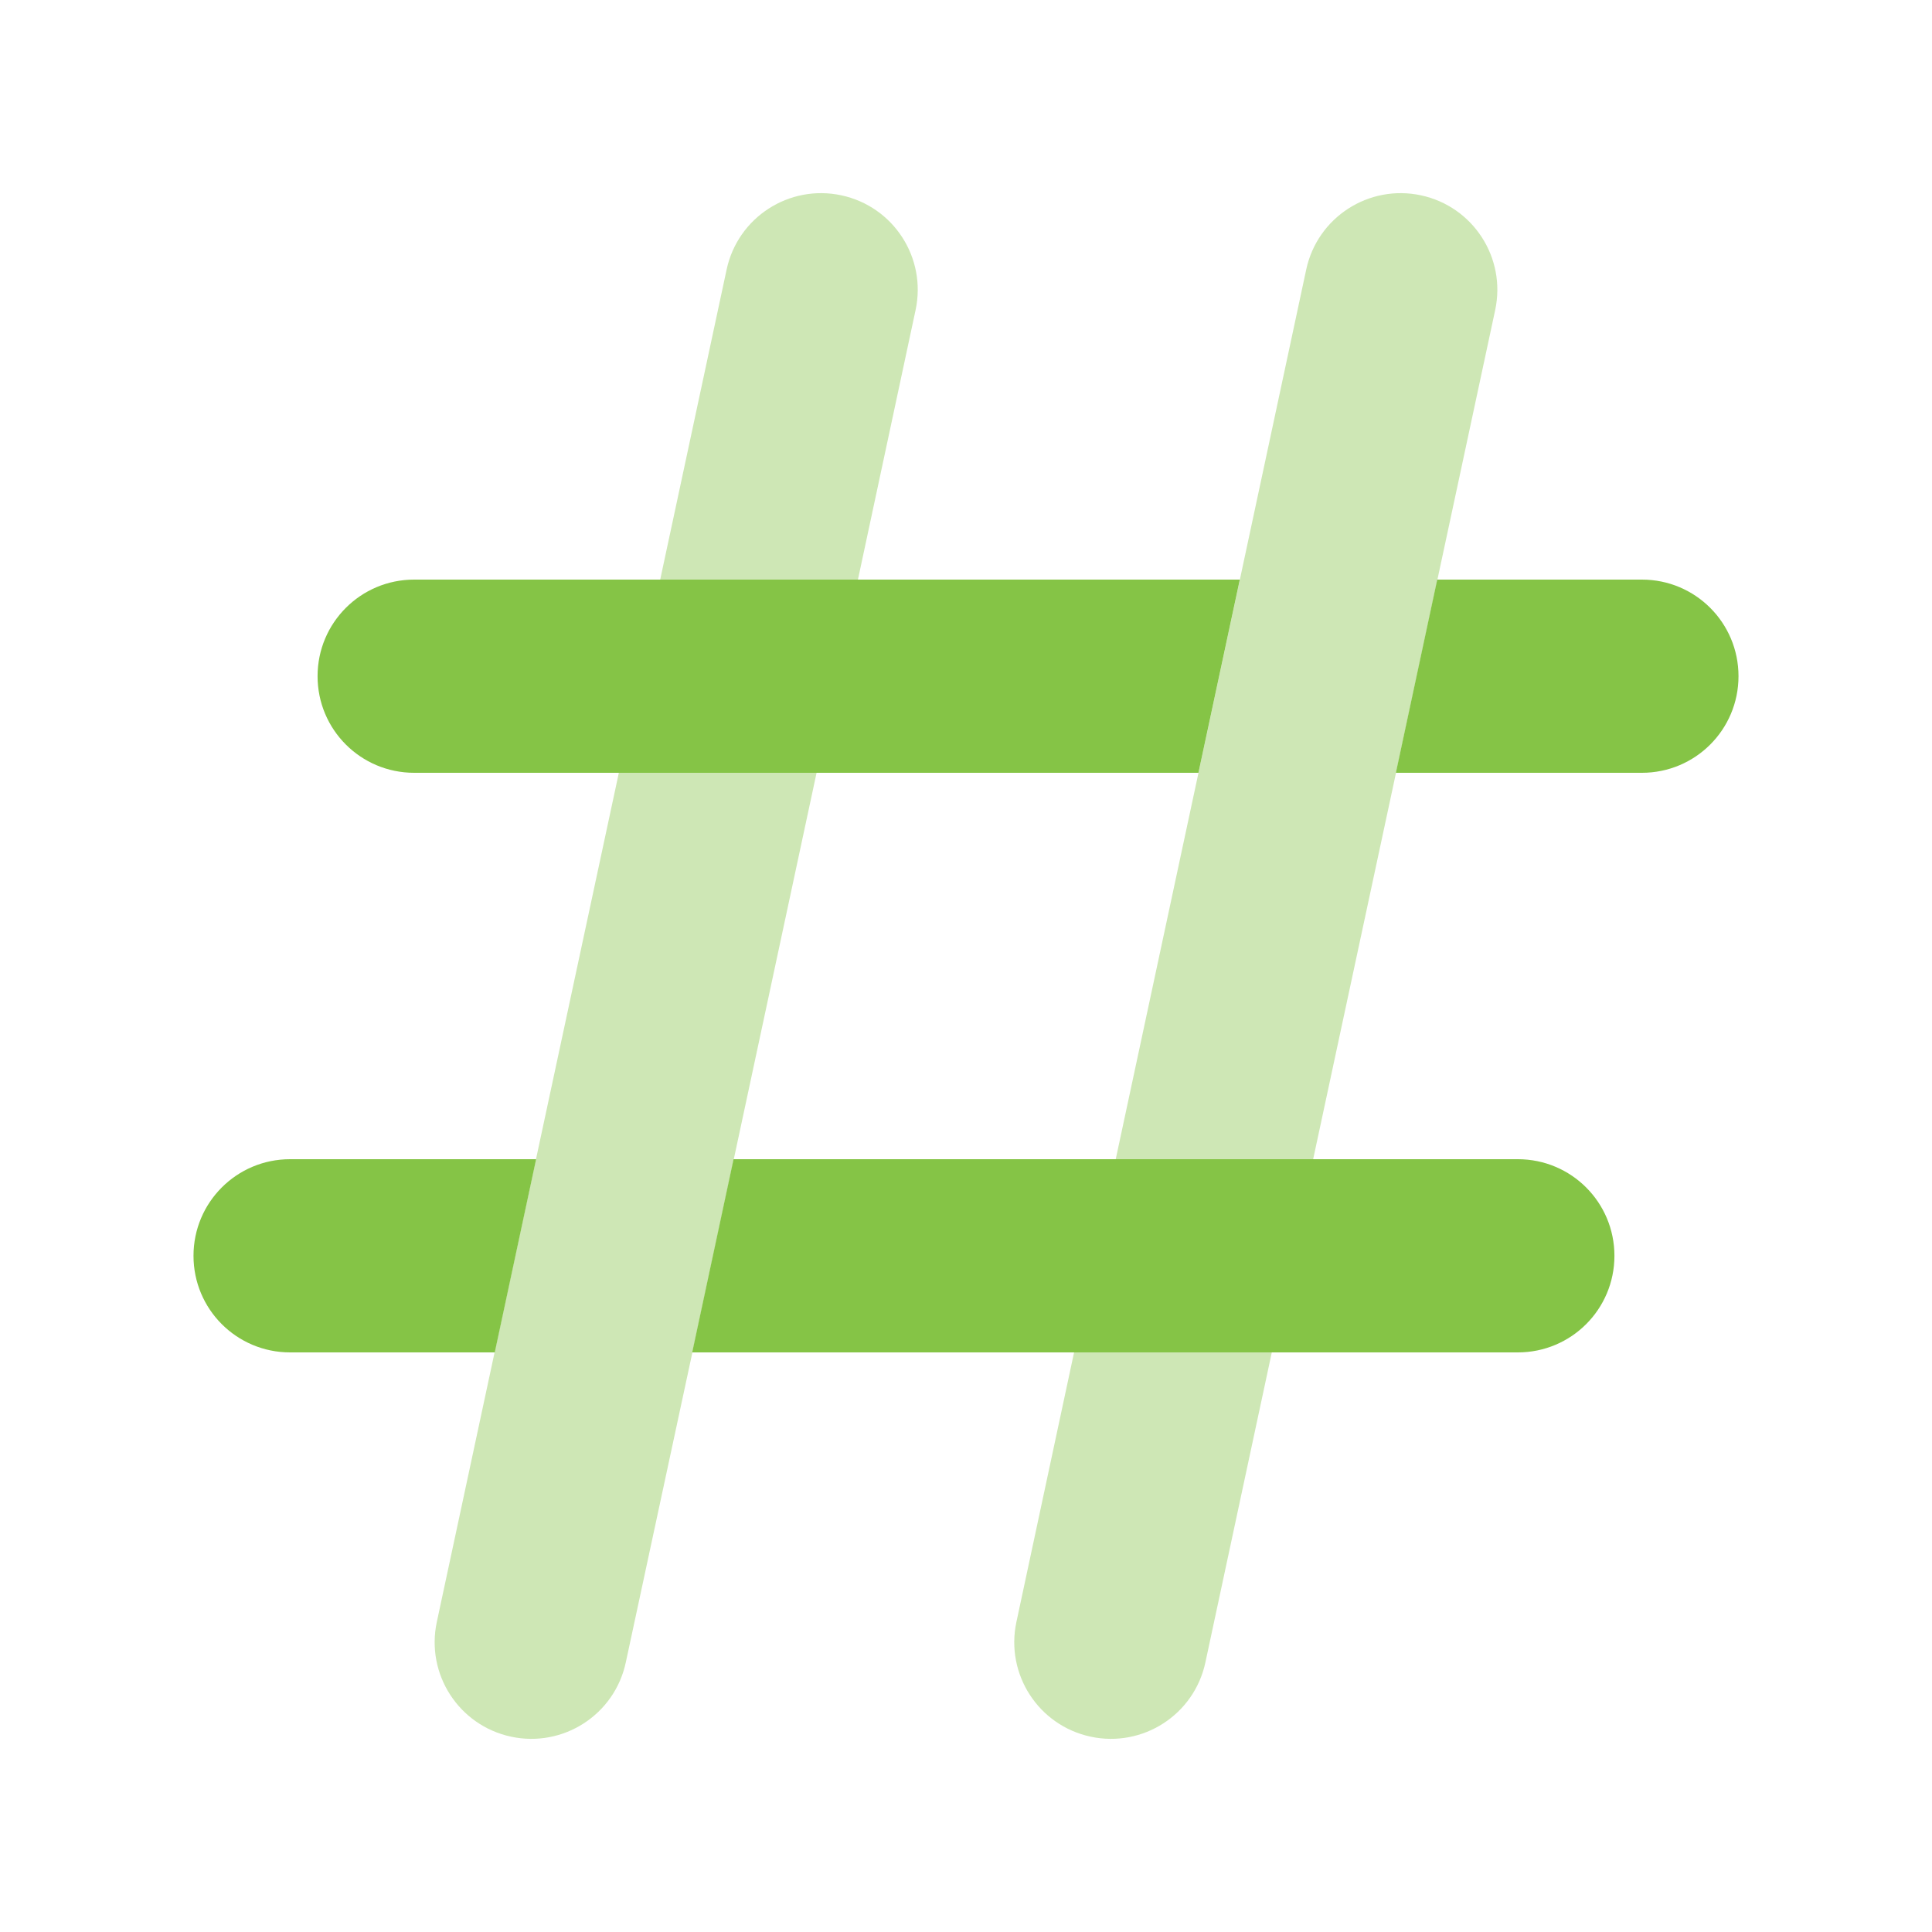
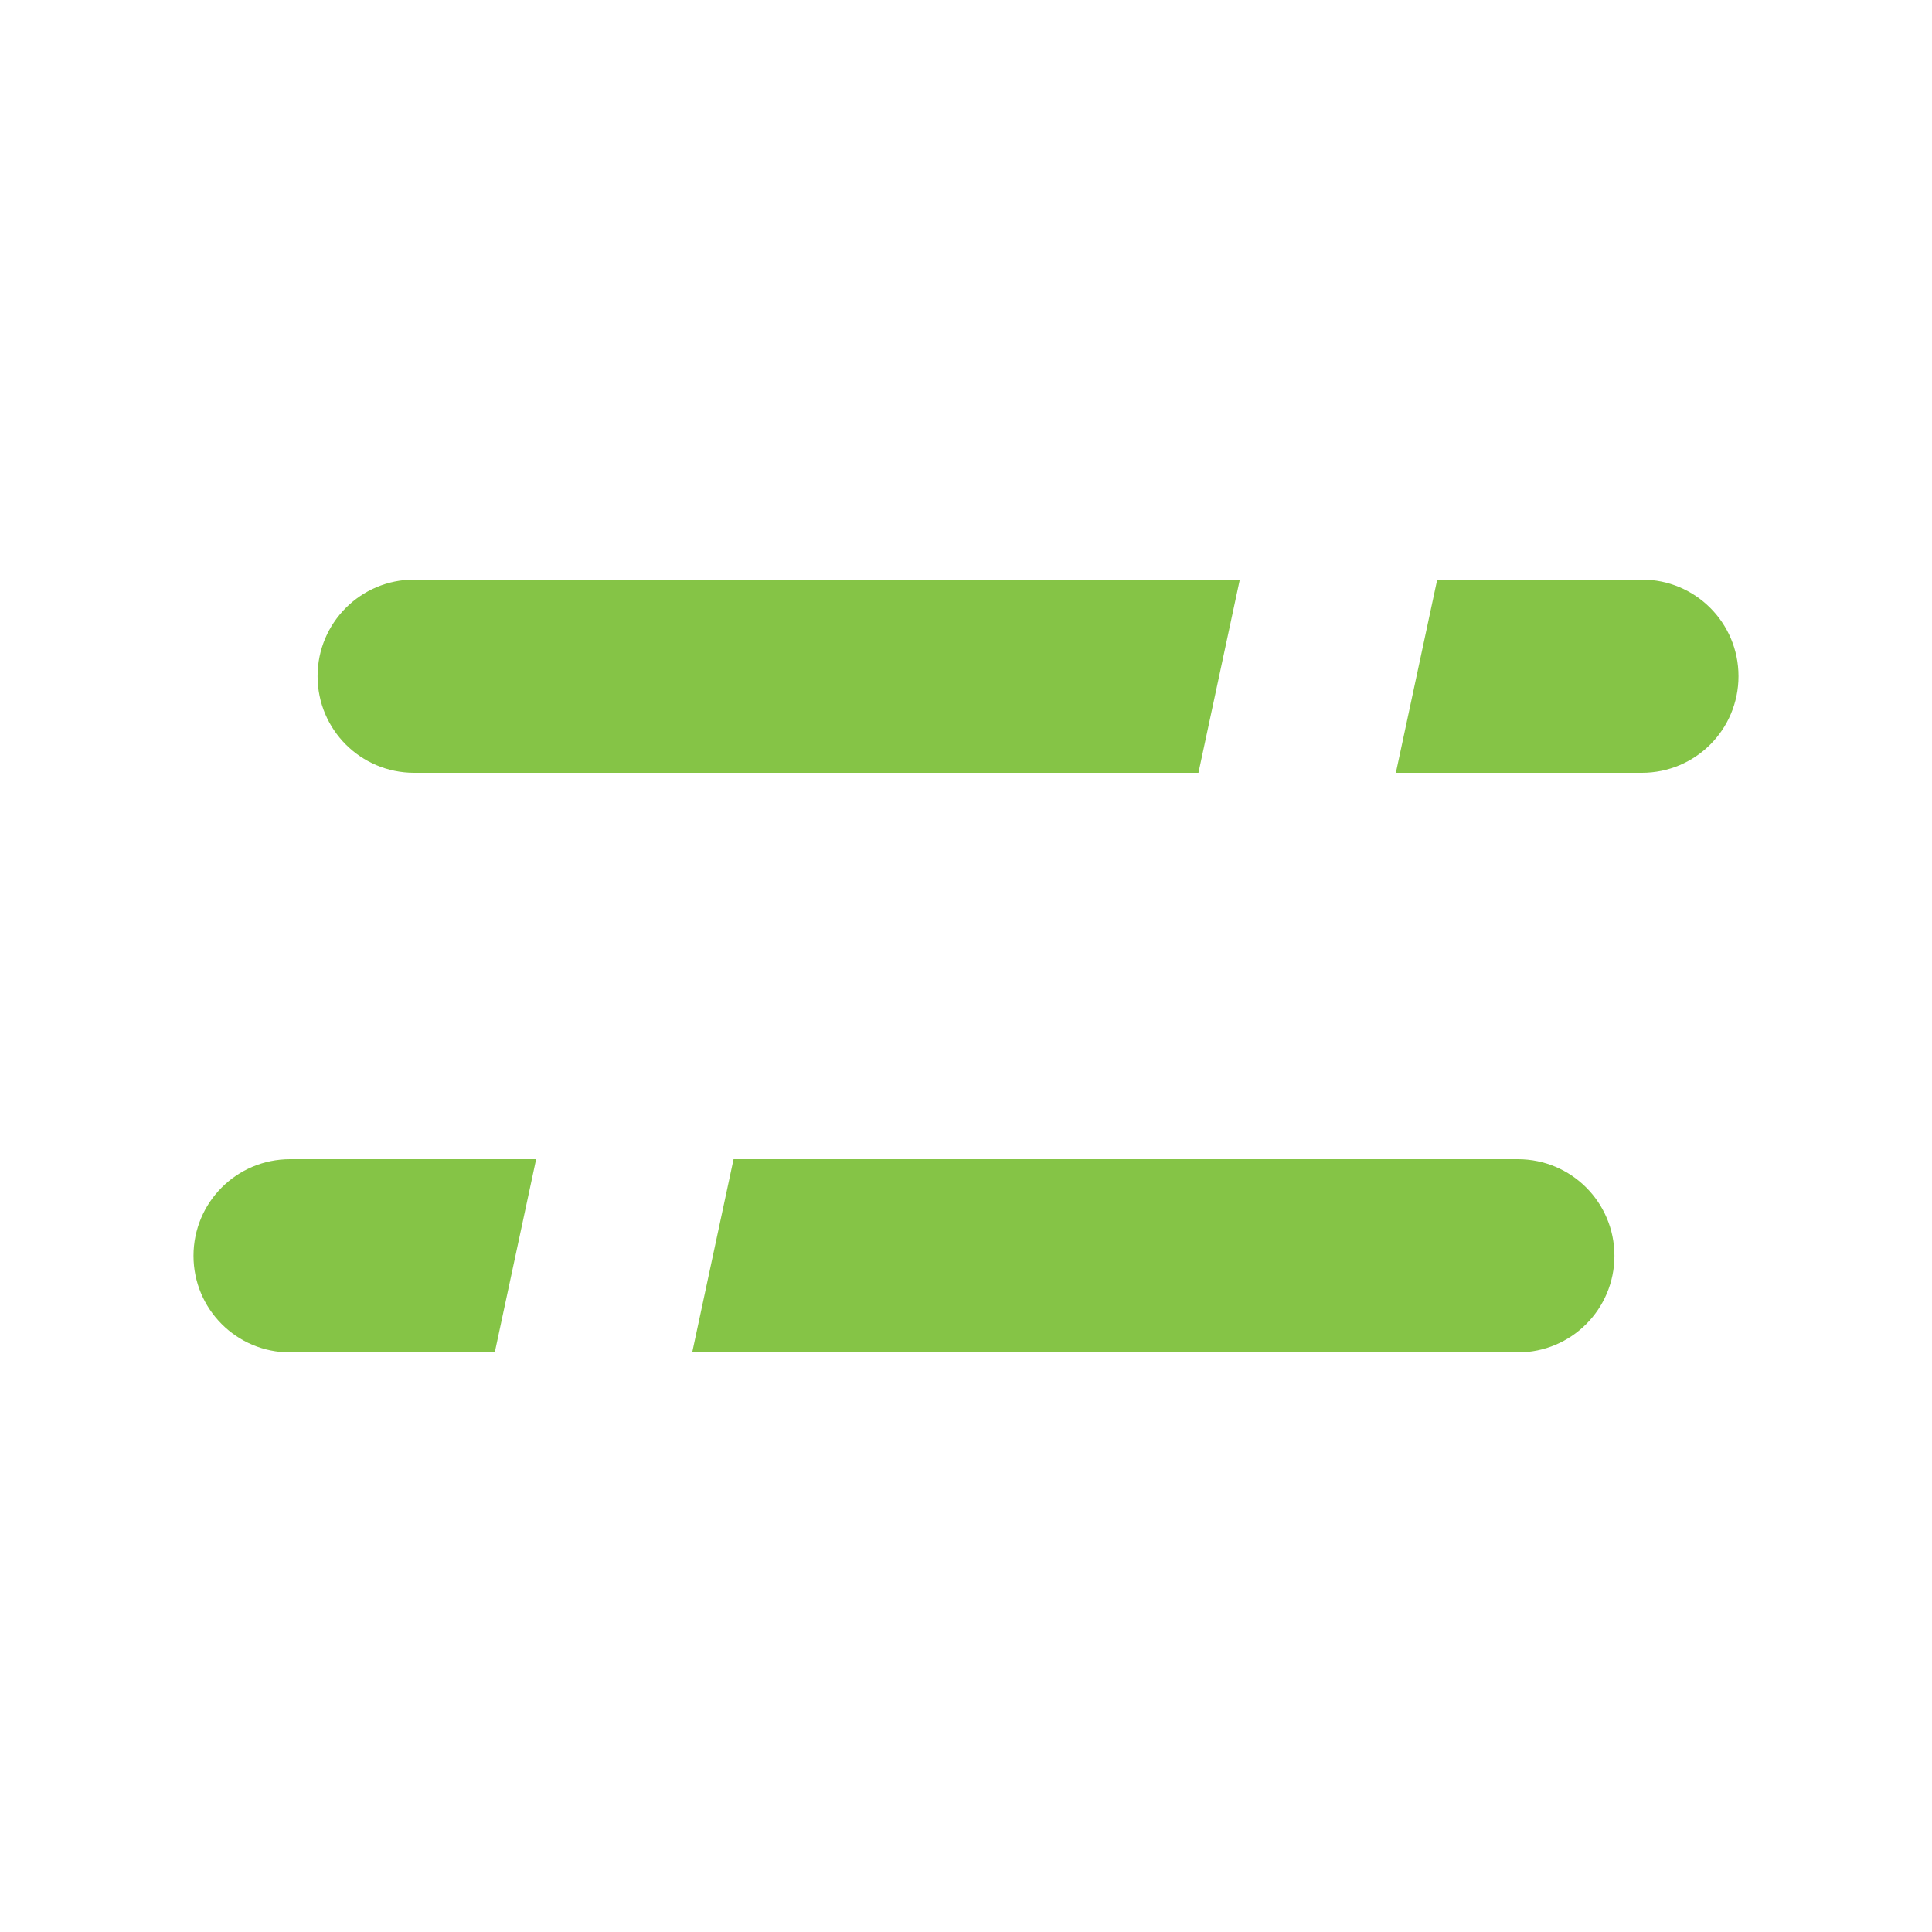
<svg xmlns="http://www.w3.org/2000/svg" viewBox="0 0 640 640">
-   <path opacity=".4" fill="#85c446" d="M144.7 537.3C172.9 405.6 184.9 349.8 205 256L270.5 256C226.2 462.9 225.7 465.1 207.3 550.7C203.6 568 186.6 579 169.3 575.3C152 571.6 141 554.6 144.7 537.3zM218.7 192L240.7 89.3C244.4 72 261.4 61 278.7 64.7C296 68.4 307 85.4 303.3 102.7L284.2 192L218.7 192zM336.7 537.3L355.8 448L421.3 448L399.3 550.7C395.6 568 378.6 579 361.3 575.3C344 571.6 333 554.6 336.7 537.3zM369.6 384C413.9 177.1 414.4 174.9 432.7 89.3C436.4 72 453.4 61 470.7 64.7C488 68.4 499 85.4 495.3 102.7C467.1 234.4 455.1 290.2 435 384L369.5 384z" />
  <path fill="#85c446" d="M340.6 192L410.7 192L397 256L137.2 256C119.5 256 105.2 241.7 105.2 224C105.2 206.3 119.5 192 137.2 192L340.6 192zM544 256L462.4 256L476.1 192L543.9 192C561.6 192 575.9 206.3 575.9 224C575.9 241.7 561.6 256 543.9 256zM96 384L177.6 384L163.9 448L96.1 448C78.4 448 64.1 433.7 64.1 416C64.1 398.3 78.4 384 96.1 384zM299.4 448L229.3 448L243 384L502.8 384C520.5 384 534.8 398.3 534.8 416C534.8 433.7 520.5 448 502.8 448L299.4 448z" />
</svg>